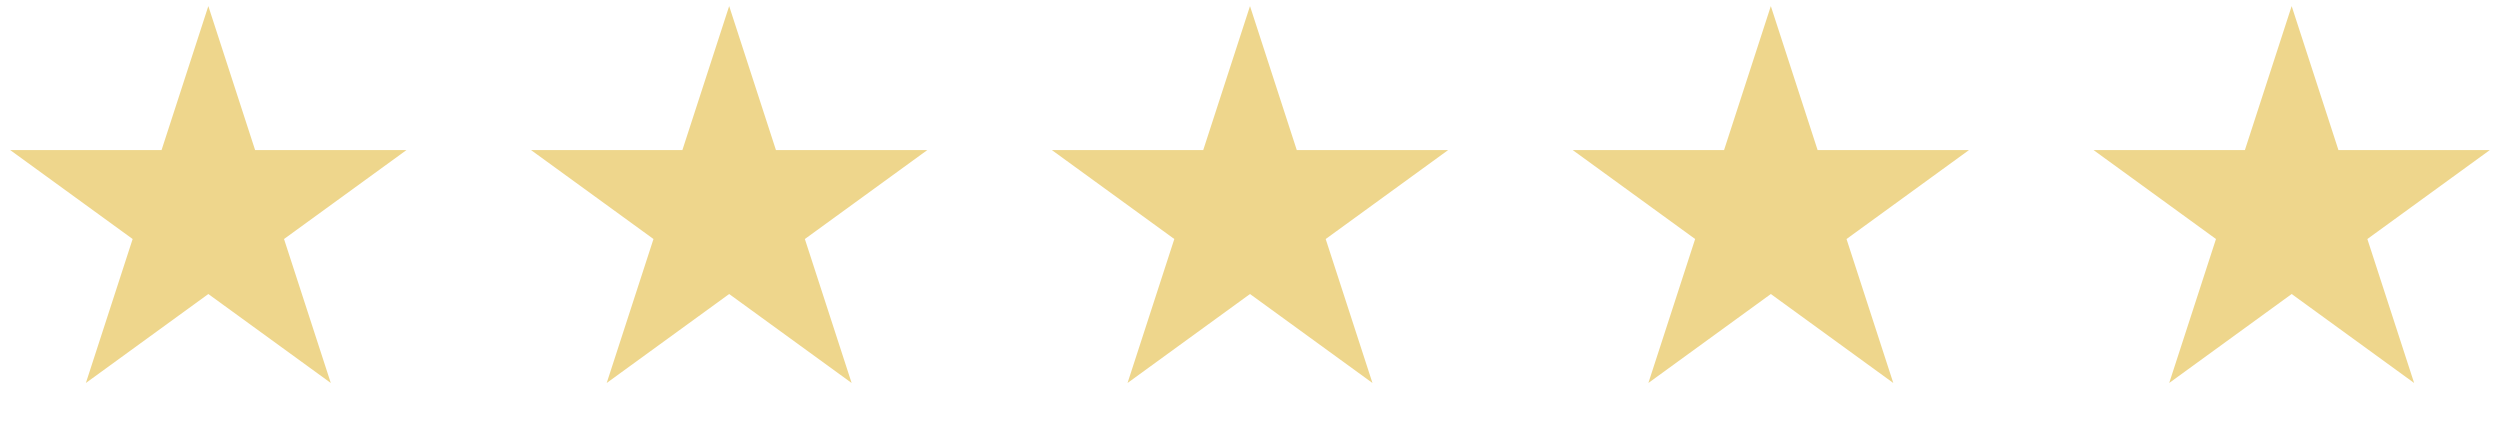
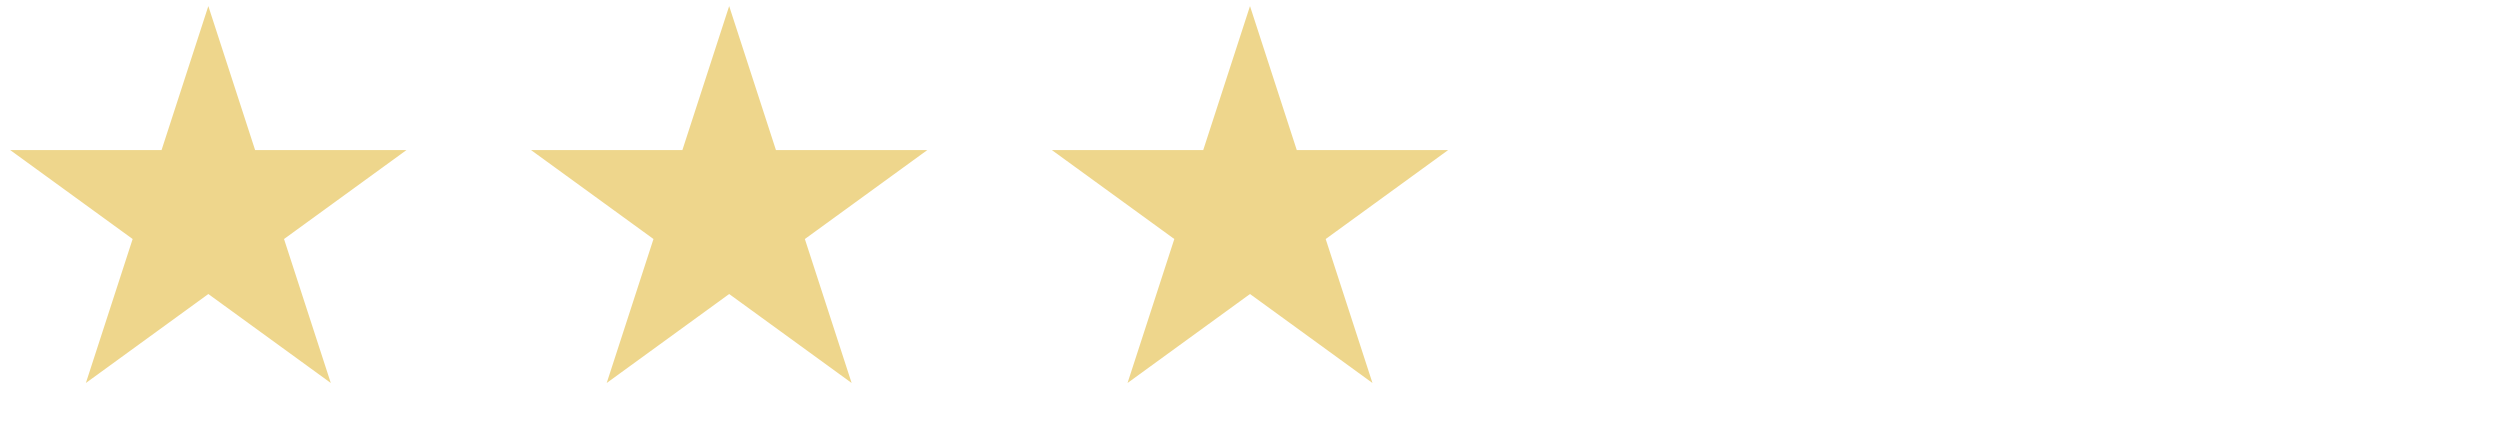
<svg xmlns="http://www.w3.org/2000/svg" width="120" height="21" viewBox="0 0 120 21" fill="none">
  <path d="M10 0.293L12.245 7.203H19.511L13.633 11.473L15.878 18.383L10 14.113L4.122 18.383L6.367 11.473L0.489 7.203H7.755L10 0.293Z" fill="#EED68C" />
  <path d="M35 0.293L37.245 7.203H44.511L38.633 11.473L40.878 18.383L35 14.113L29.122 18.383L31.367 11.473L25.489 7.203H32.755L35 0.293Z" fill="#EED68C" />
  <path d="M60 0.293L62.245 7.203H69.511L63.633 11.473L65.878 18.383L60 14.113L54.122 18.383L56.367 11.473L50.489 7.203H57.755L60 0.293Z" fill="#EED68C" />
-   <path d="M85 0.293L87.245 7.203H94.511L88.633 11.473L90.878 18.383L85 14.113L79.122 18.383L81.367 11.473L75.489 7.203H82.755L85 0.293Z" fill="#EED68C" />
-   <path d="M110 0.293L112.245 7.203H119.511L113.633 11.473L115.878 18.383L110 14.113L104.122 18.383L106.367 11.473L100.489 7.203H107.755L110 0.293Z" fill="#EED68C" />
</svg>